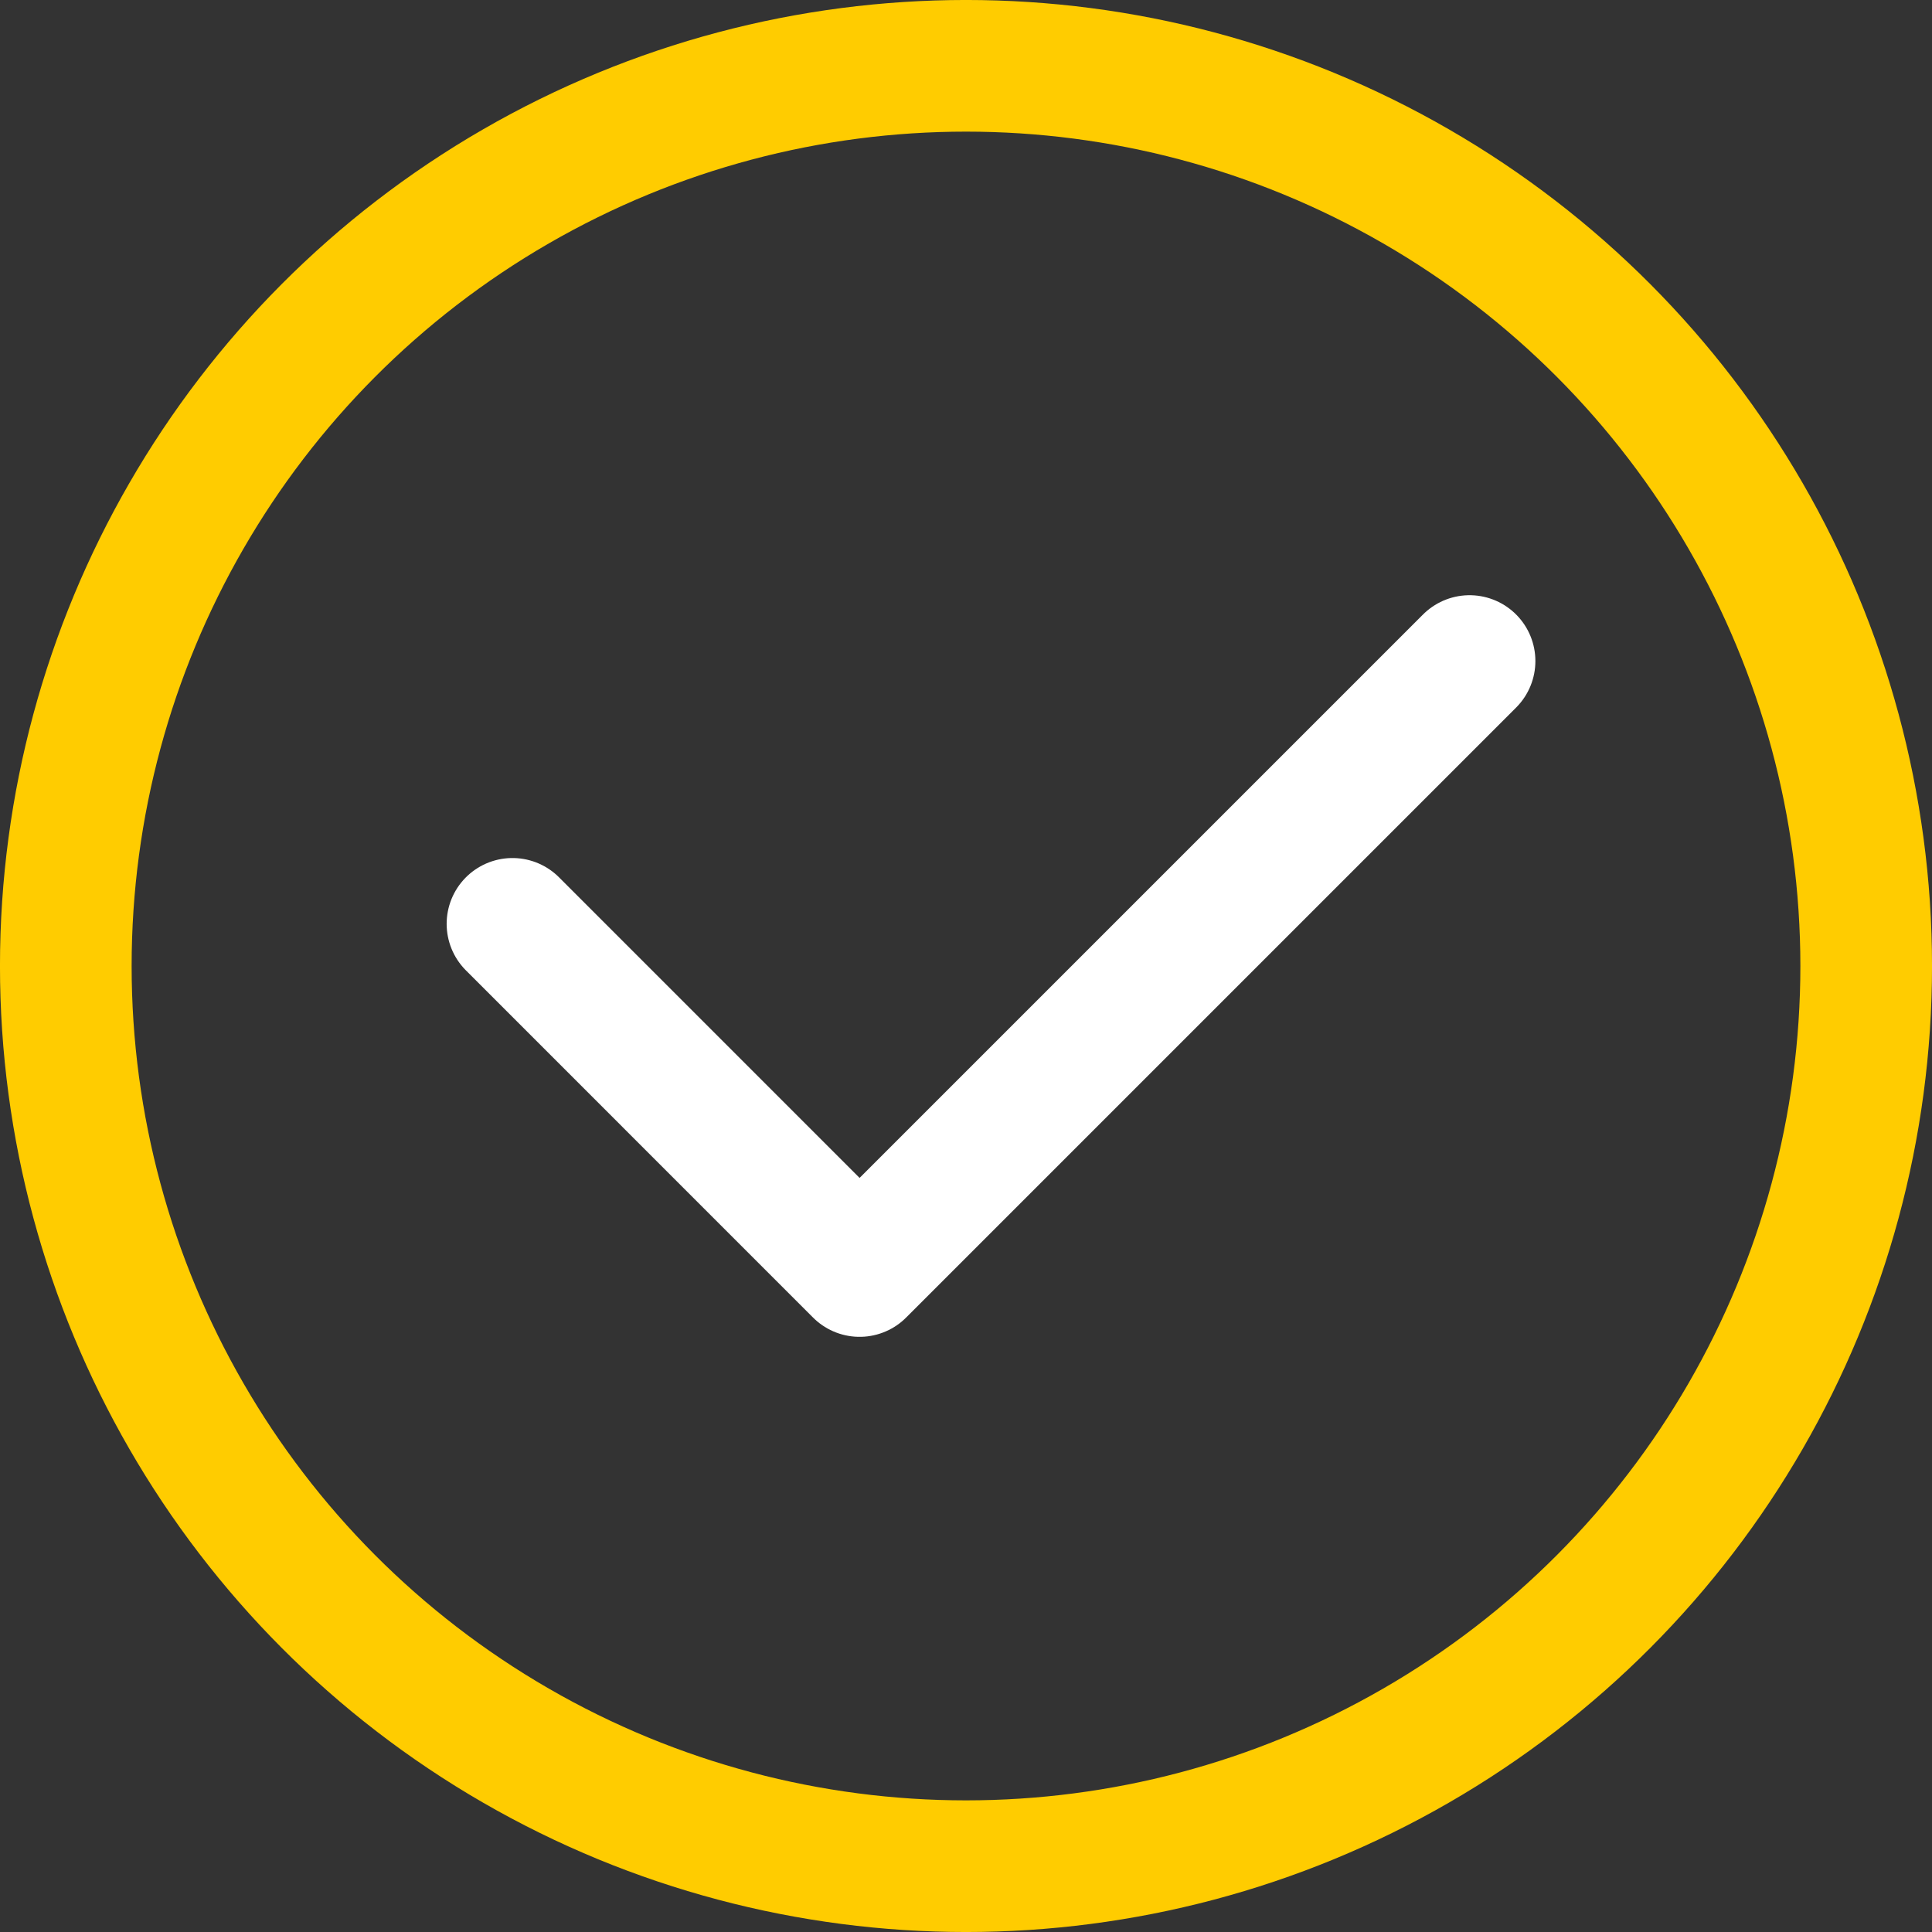
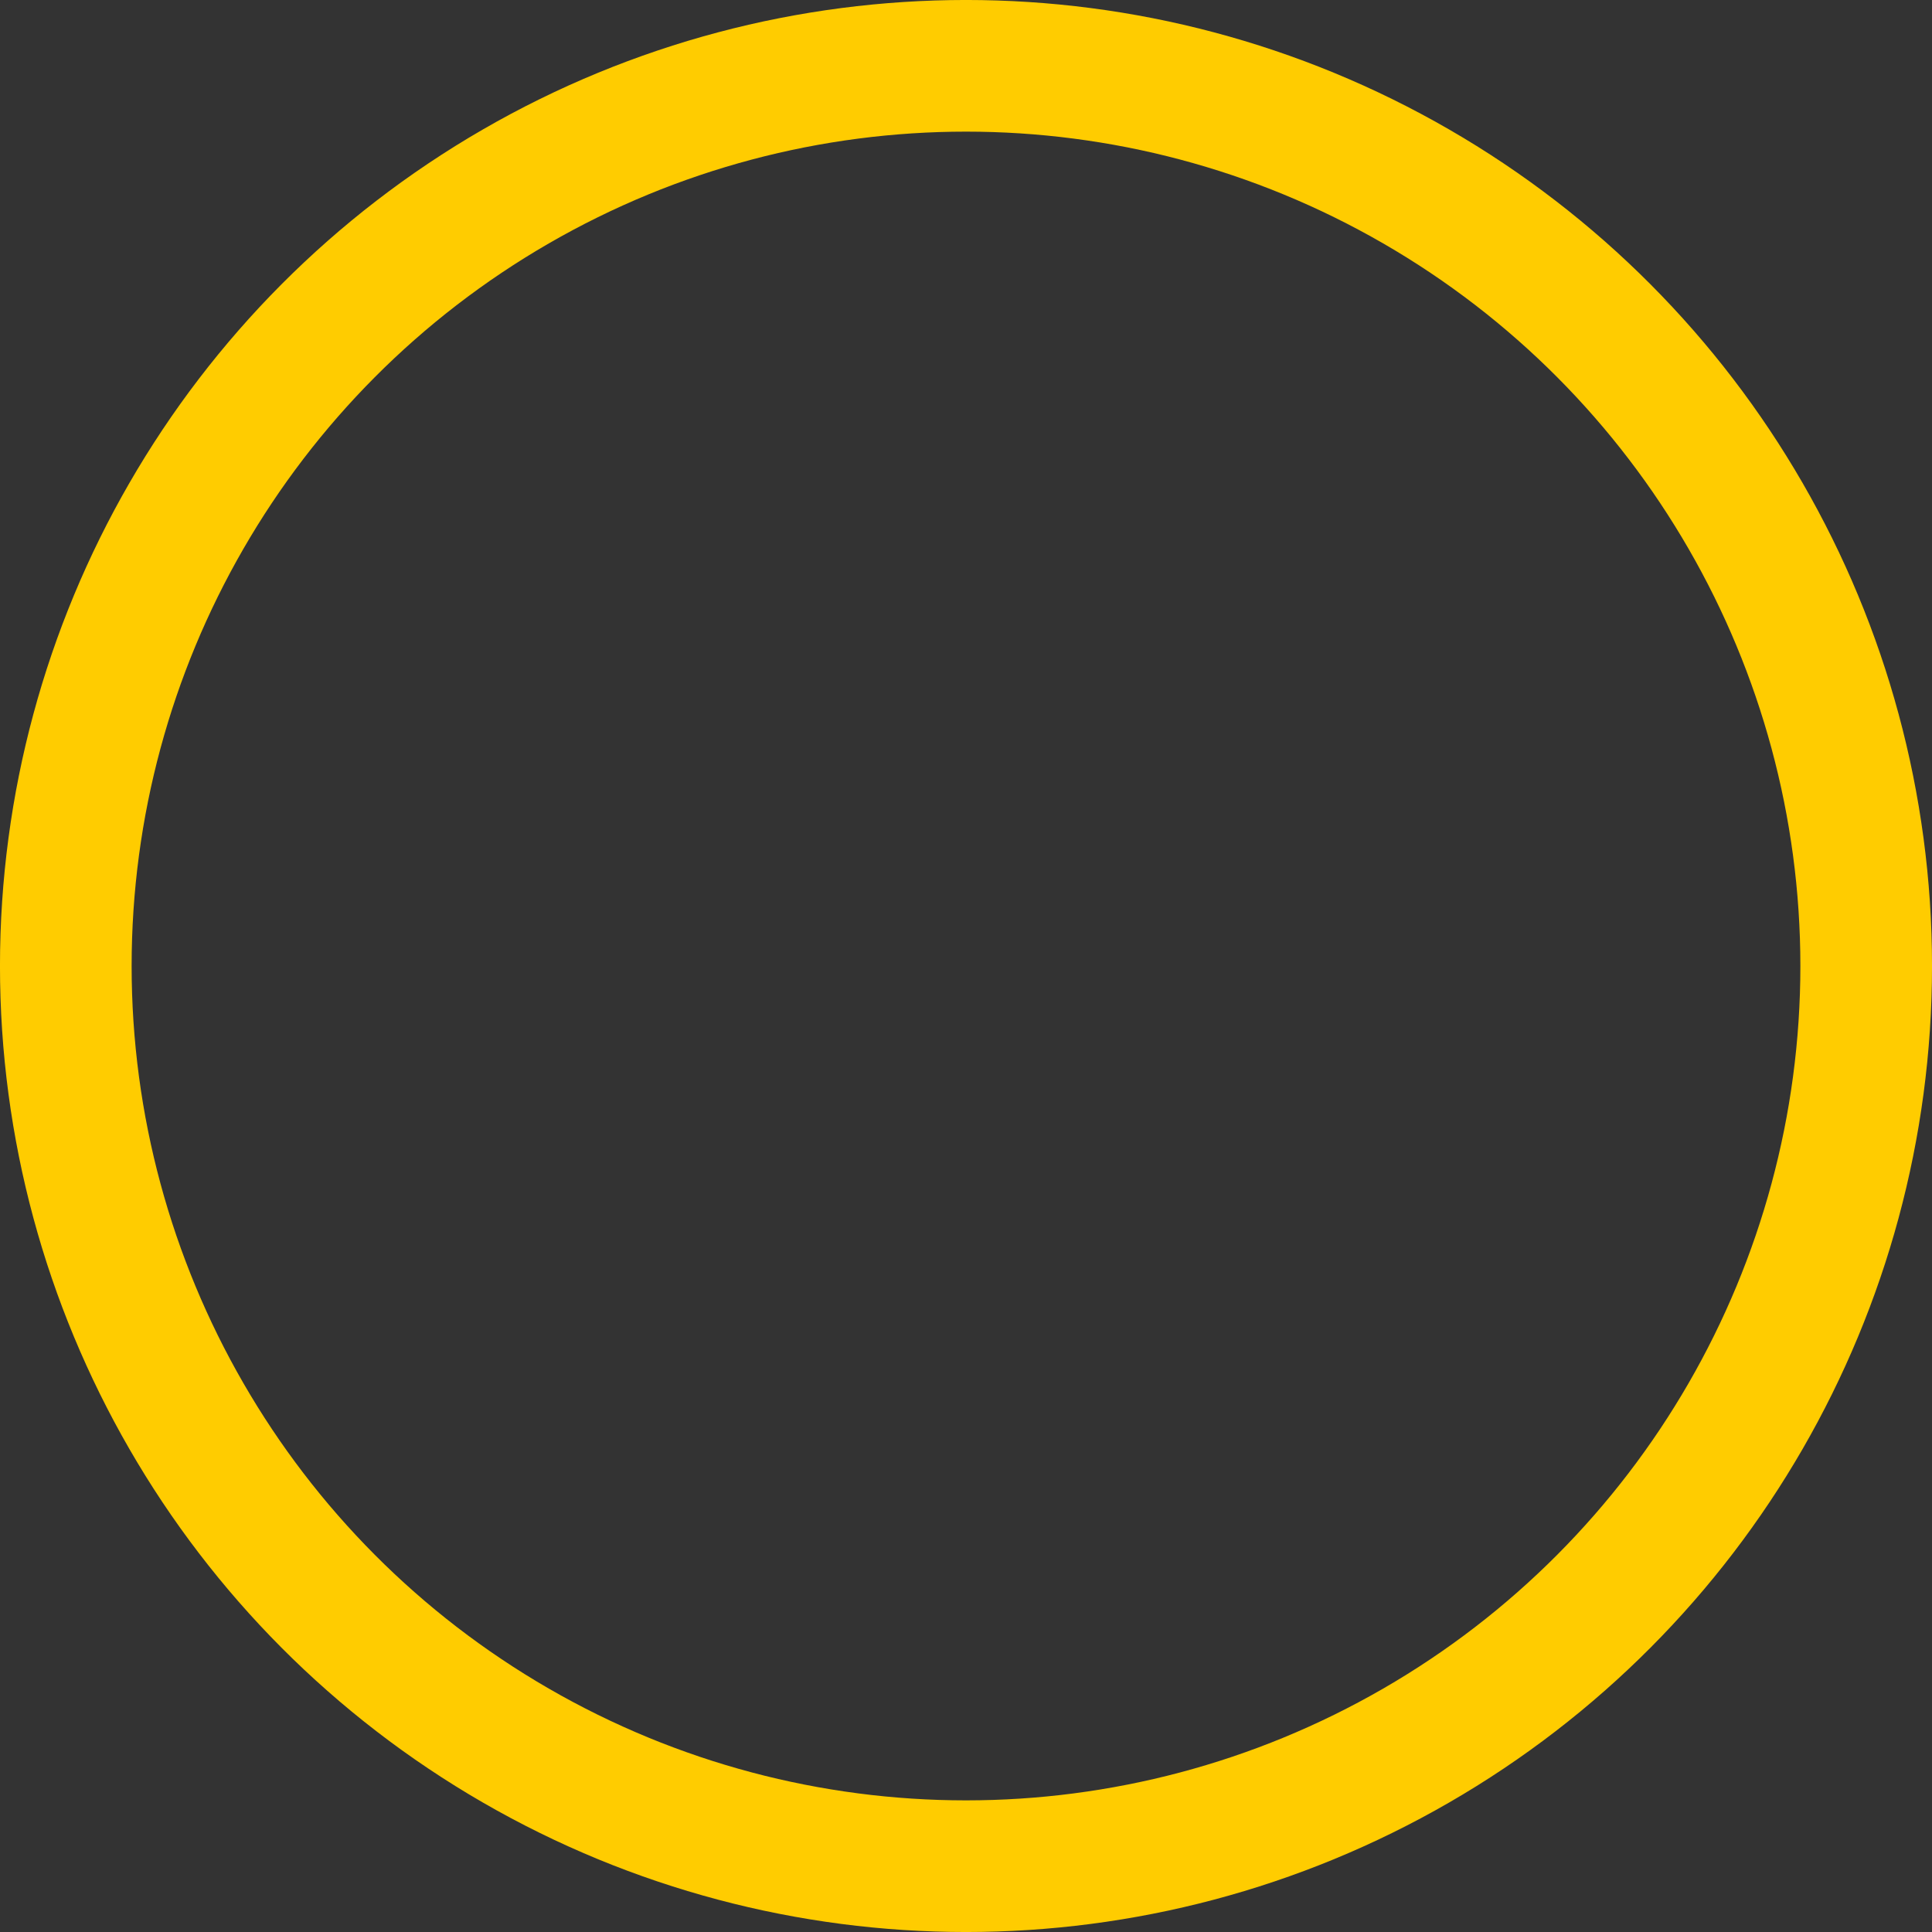
<svg xmlns="http://www.w3.org/2000/svg" xml:space="preserve" width="31.064mm" height="31.064mm" style="shape-rendering:geometricPrecision; text-rendering:geometricPrecision; image-rendering:optimizeQuality; fill-rule:evenodd; clip-rule:evenodd" viewBox="0 0 490.02 490.02">
  <rect x="0" y="0" width="490.02" height="490.02" fill="#333333" stroke="none" />
  <defs>
    <style type="text/css">  .str0 {stroke:#FFCC00;stroke-width:33.39;stroke-miterlimit:22.926} .str1 {stroke:white;stroke-width:33.39;stroke-linecap:round;stroke-linejoin:round;stroke-miterlimit:22.926} .fil0 {fill:none}  </style>
  </defs>
  <g id="Слой_x0020_1">
    <g id="_2236796247776">
      <circle class="fil0 str0" cx="245.01" cy="245.01" r="228.32" />
-       <polyline class="fil0 str1" points="129.98,234.32 218.02,322.37 372.73,167.66 " />
    </g>
  </g>
</svg>